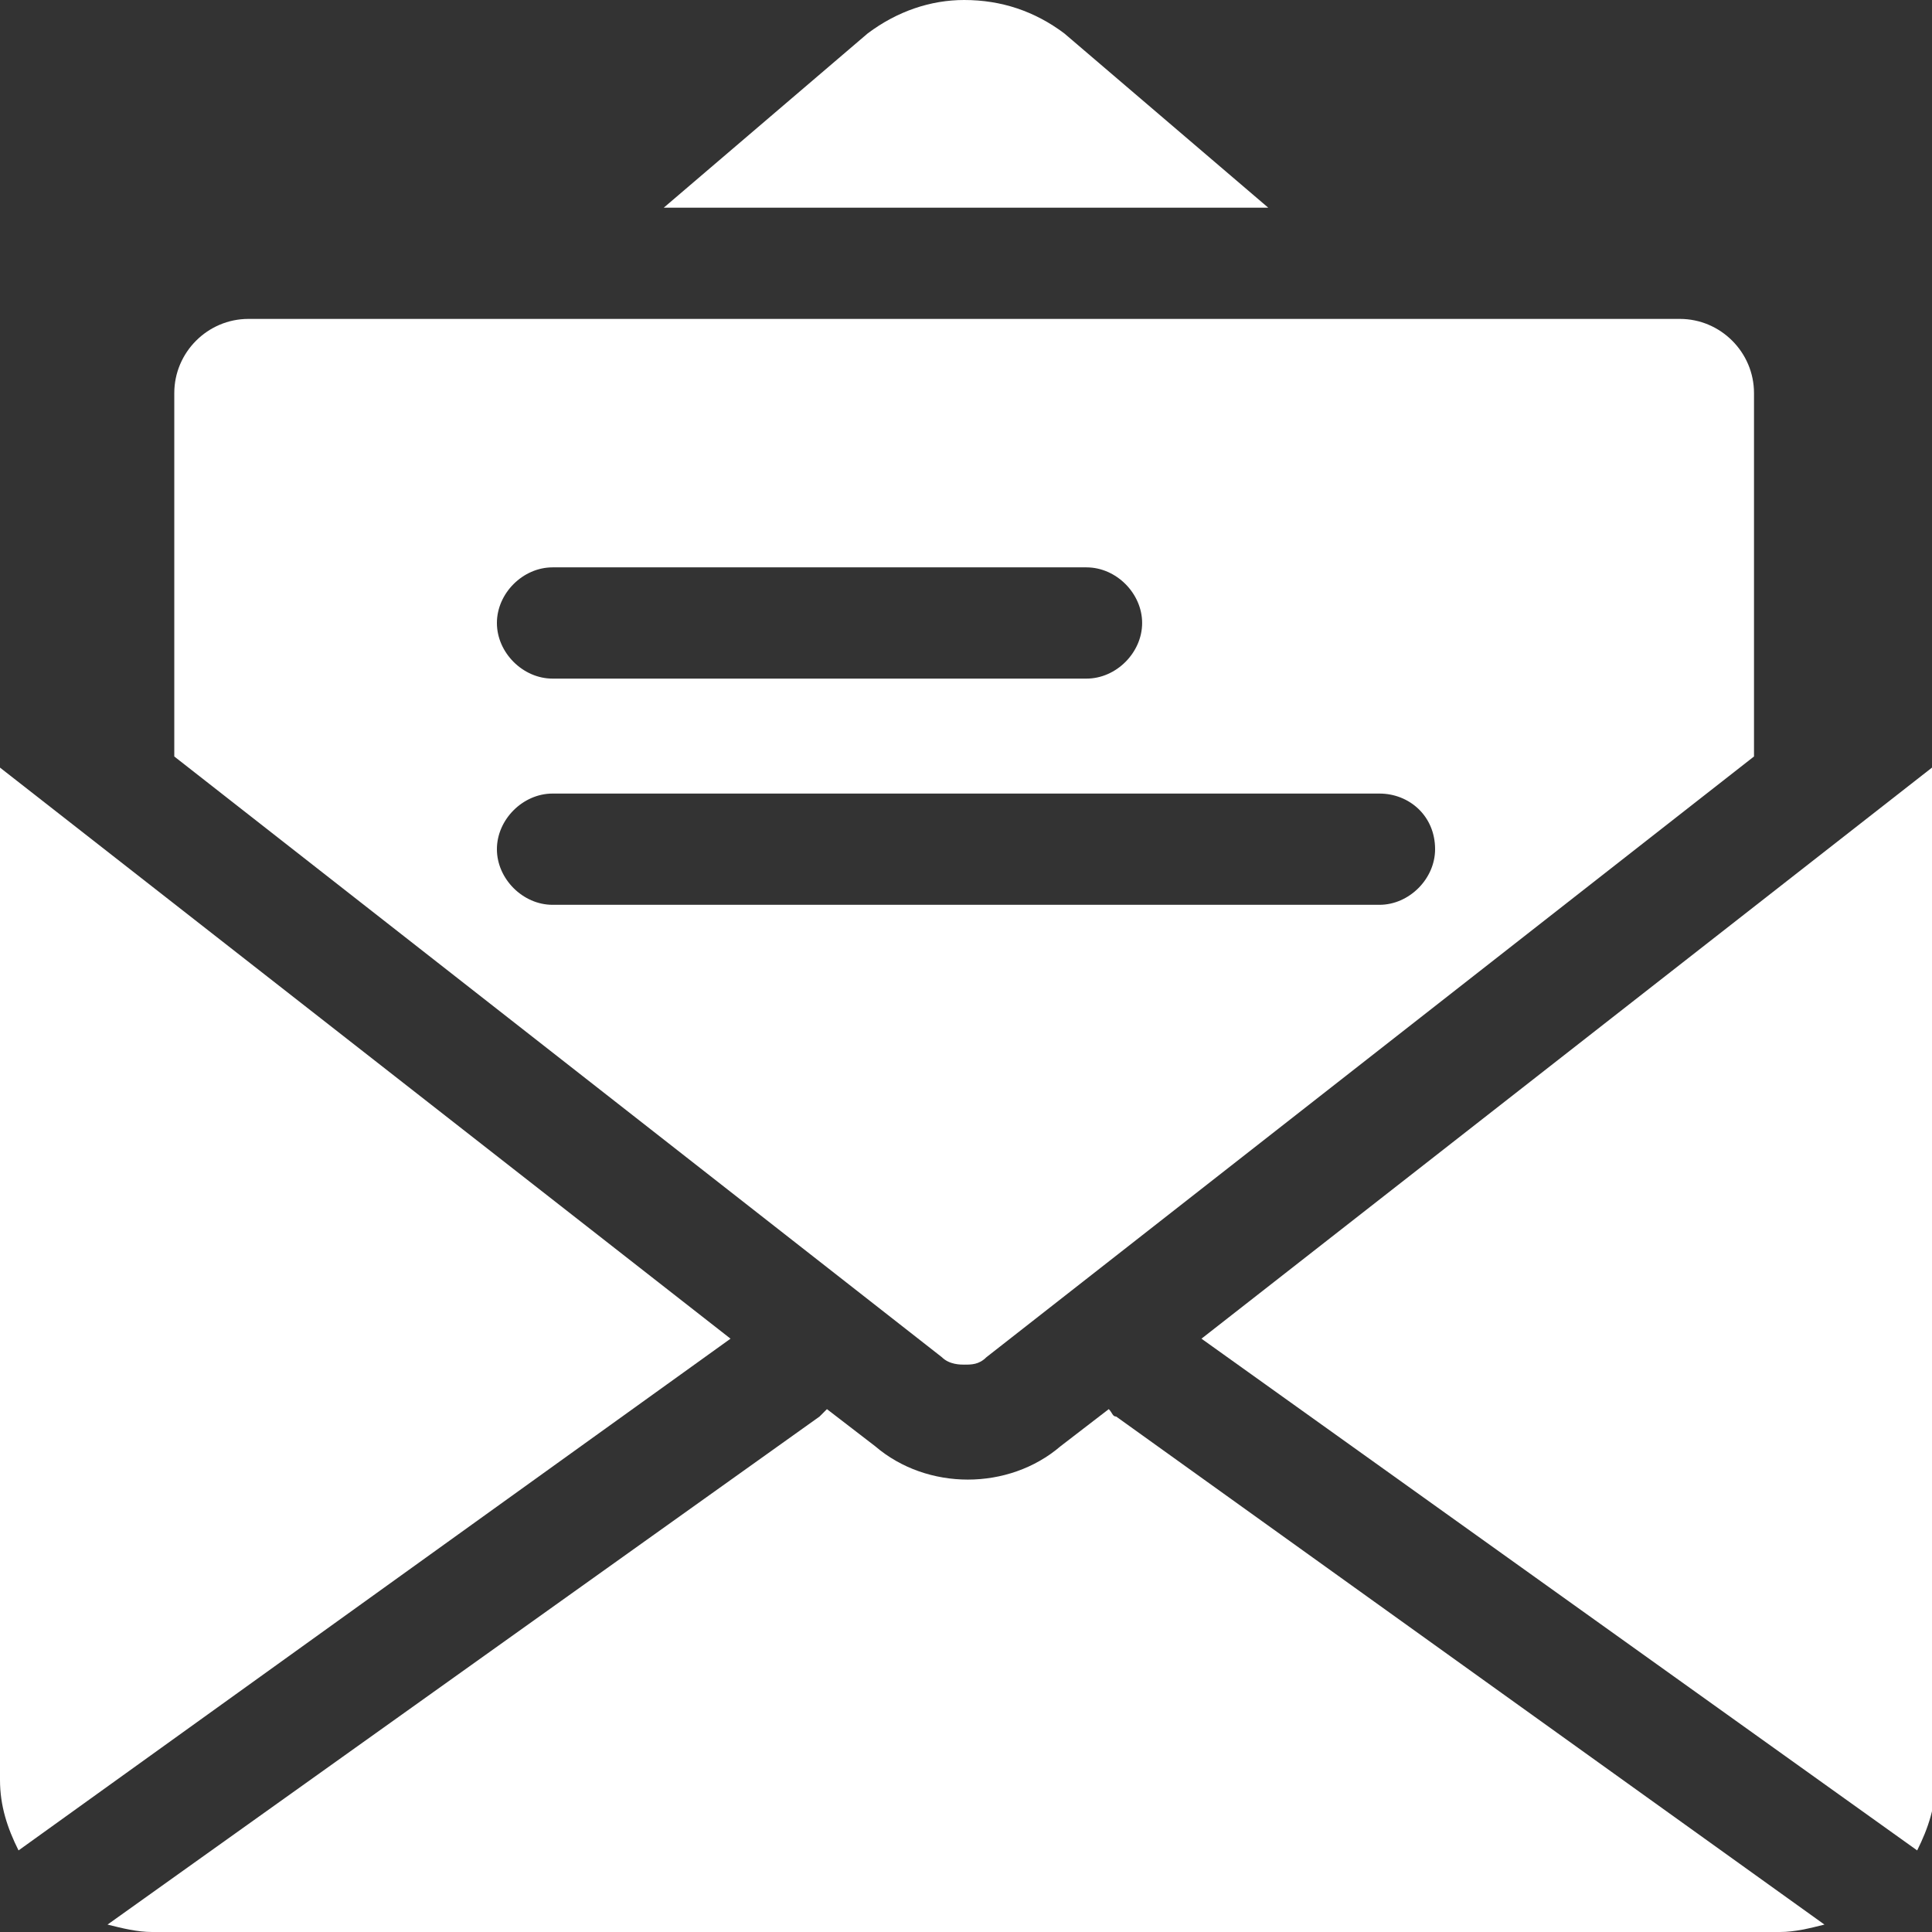
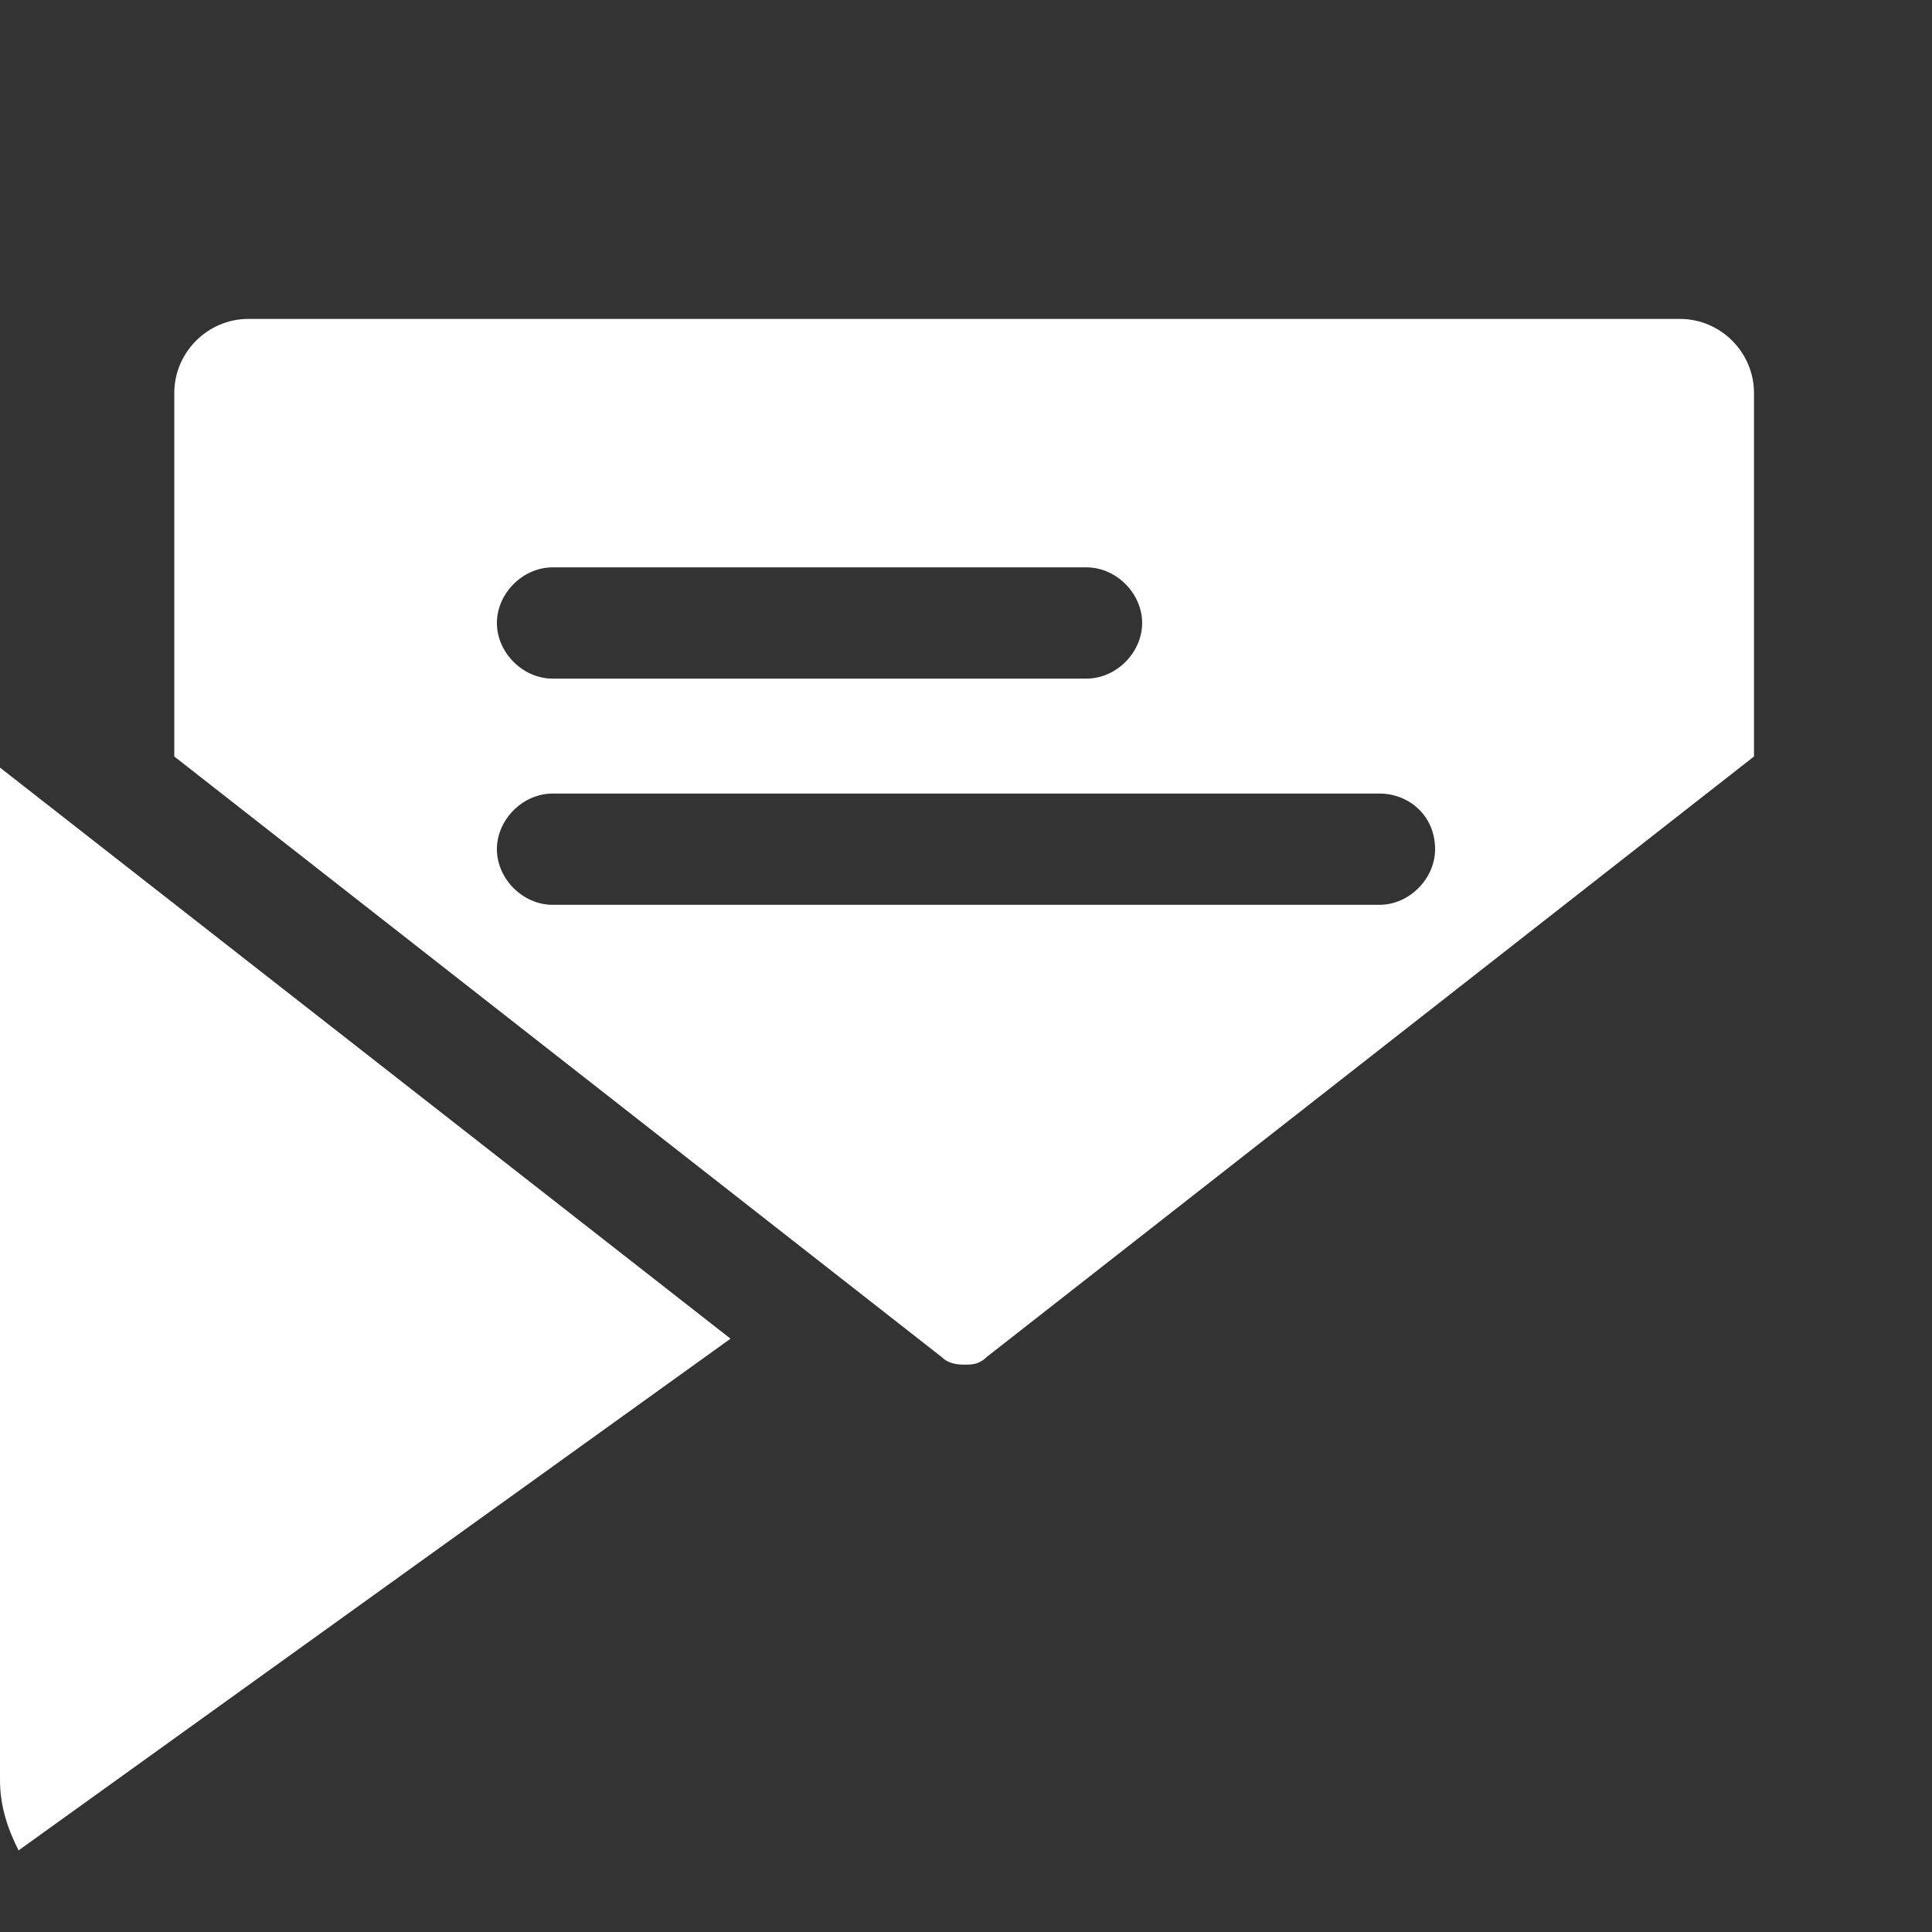
<svg xmlns="http://www.w3.org/2000/svg" version="1.1" id="Camada_1" x="0px" y="0px" viewBox="0 0 52.1 52.1" style="enable-background:new 0 0 52.1 52.1;" xml:space="preserve">
  <rect x="0" y="0" width="52.1" height="52.1" fill="#333333" stroke="none" />
  <style type="text/css">
	.st0{fill:#FFFFFF;}
</style>
  <g>
-     <path class="st0" d="M34.2,5.6l-5.5-4.7C27.9,0.3,27,0,26,0c-0.9,0-1.8,0.3-2.6,0.9l-5.5,4.7H34.2z" />
    <path class="st0" d="M4.7,20.4l20.7,16.2c0.2,0.2,0.5,0.2,0.6,0.2c0.2,0,0.4,0,0.6-0.2l20.7-16.2v-9.8c0-1.1-0.9-2-2-2H6.7   c-1.1,0-2,0.9-2,2V20.4z M38.7,22.9c0,0.8-0.7,1.5-1.5,1.5H14.9c-0.8,0-1.5-0.7-1.5-1.5s0.7-1.5,1.5-1.5h22.3   C38,21.4,38.7,22,38.7,22.9z M29.3,15.3c0.8,0,1.5,0.7,1.5,1.5c0,0.8-0.7,1.5-1.5,1.5H14.9c-0.8,0-1.5-0.7-1.5-1.5   c0-0.8,0.7-1.5,1.5-1.5H29.3z" />
-     <path class="st0" d="M48,52.1c0.4,0,0.8-0.1,1.2-0.2L30.1,38.2c-0.1,0-0.1-0.1-0.2-0.2l-1.3,1c-0.7,0.6-1.6,0.9-2.5,0.9   s-1.8-0.3-2.5-0.9l-1.3-1c-0.1,0.1-0.1,0.1-0.2,0.2L2.9,51.9c0.4,0.1,0.8,0.2,1.2,0.2H48z" />
-     <path class="st0" d="M52.1,20.7L32.4,36.1l19.3,13.8c0.3-0.6,0.5-1.2,0.5-1.9V20.7z" />
    <path class="st0" d="M19.7,36.1L0,20.7V48c0,0.7,0.2,1.3,0.5,1.9L19.7,36.1z" />
  </g>
</svg>